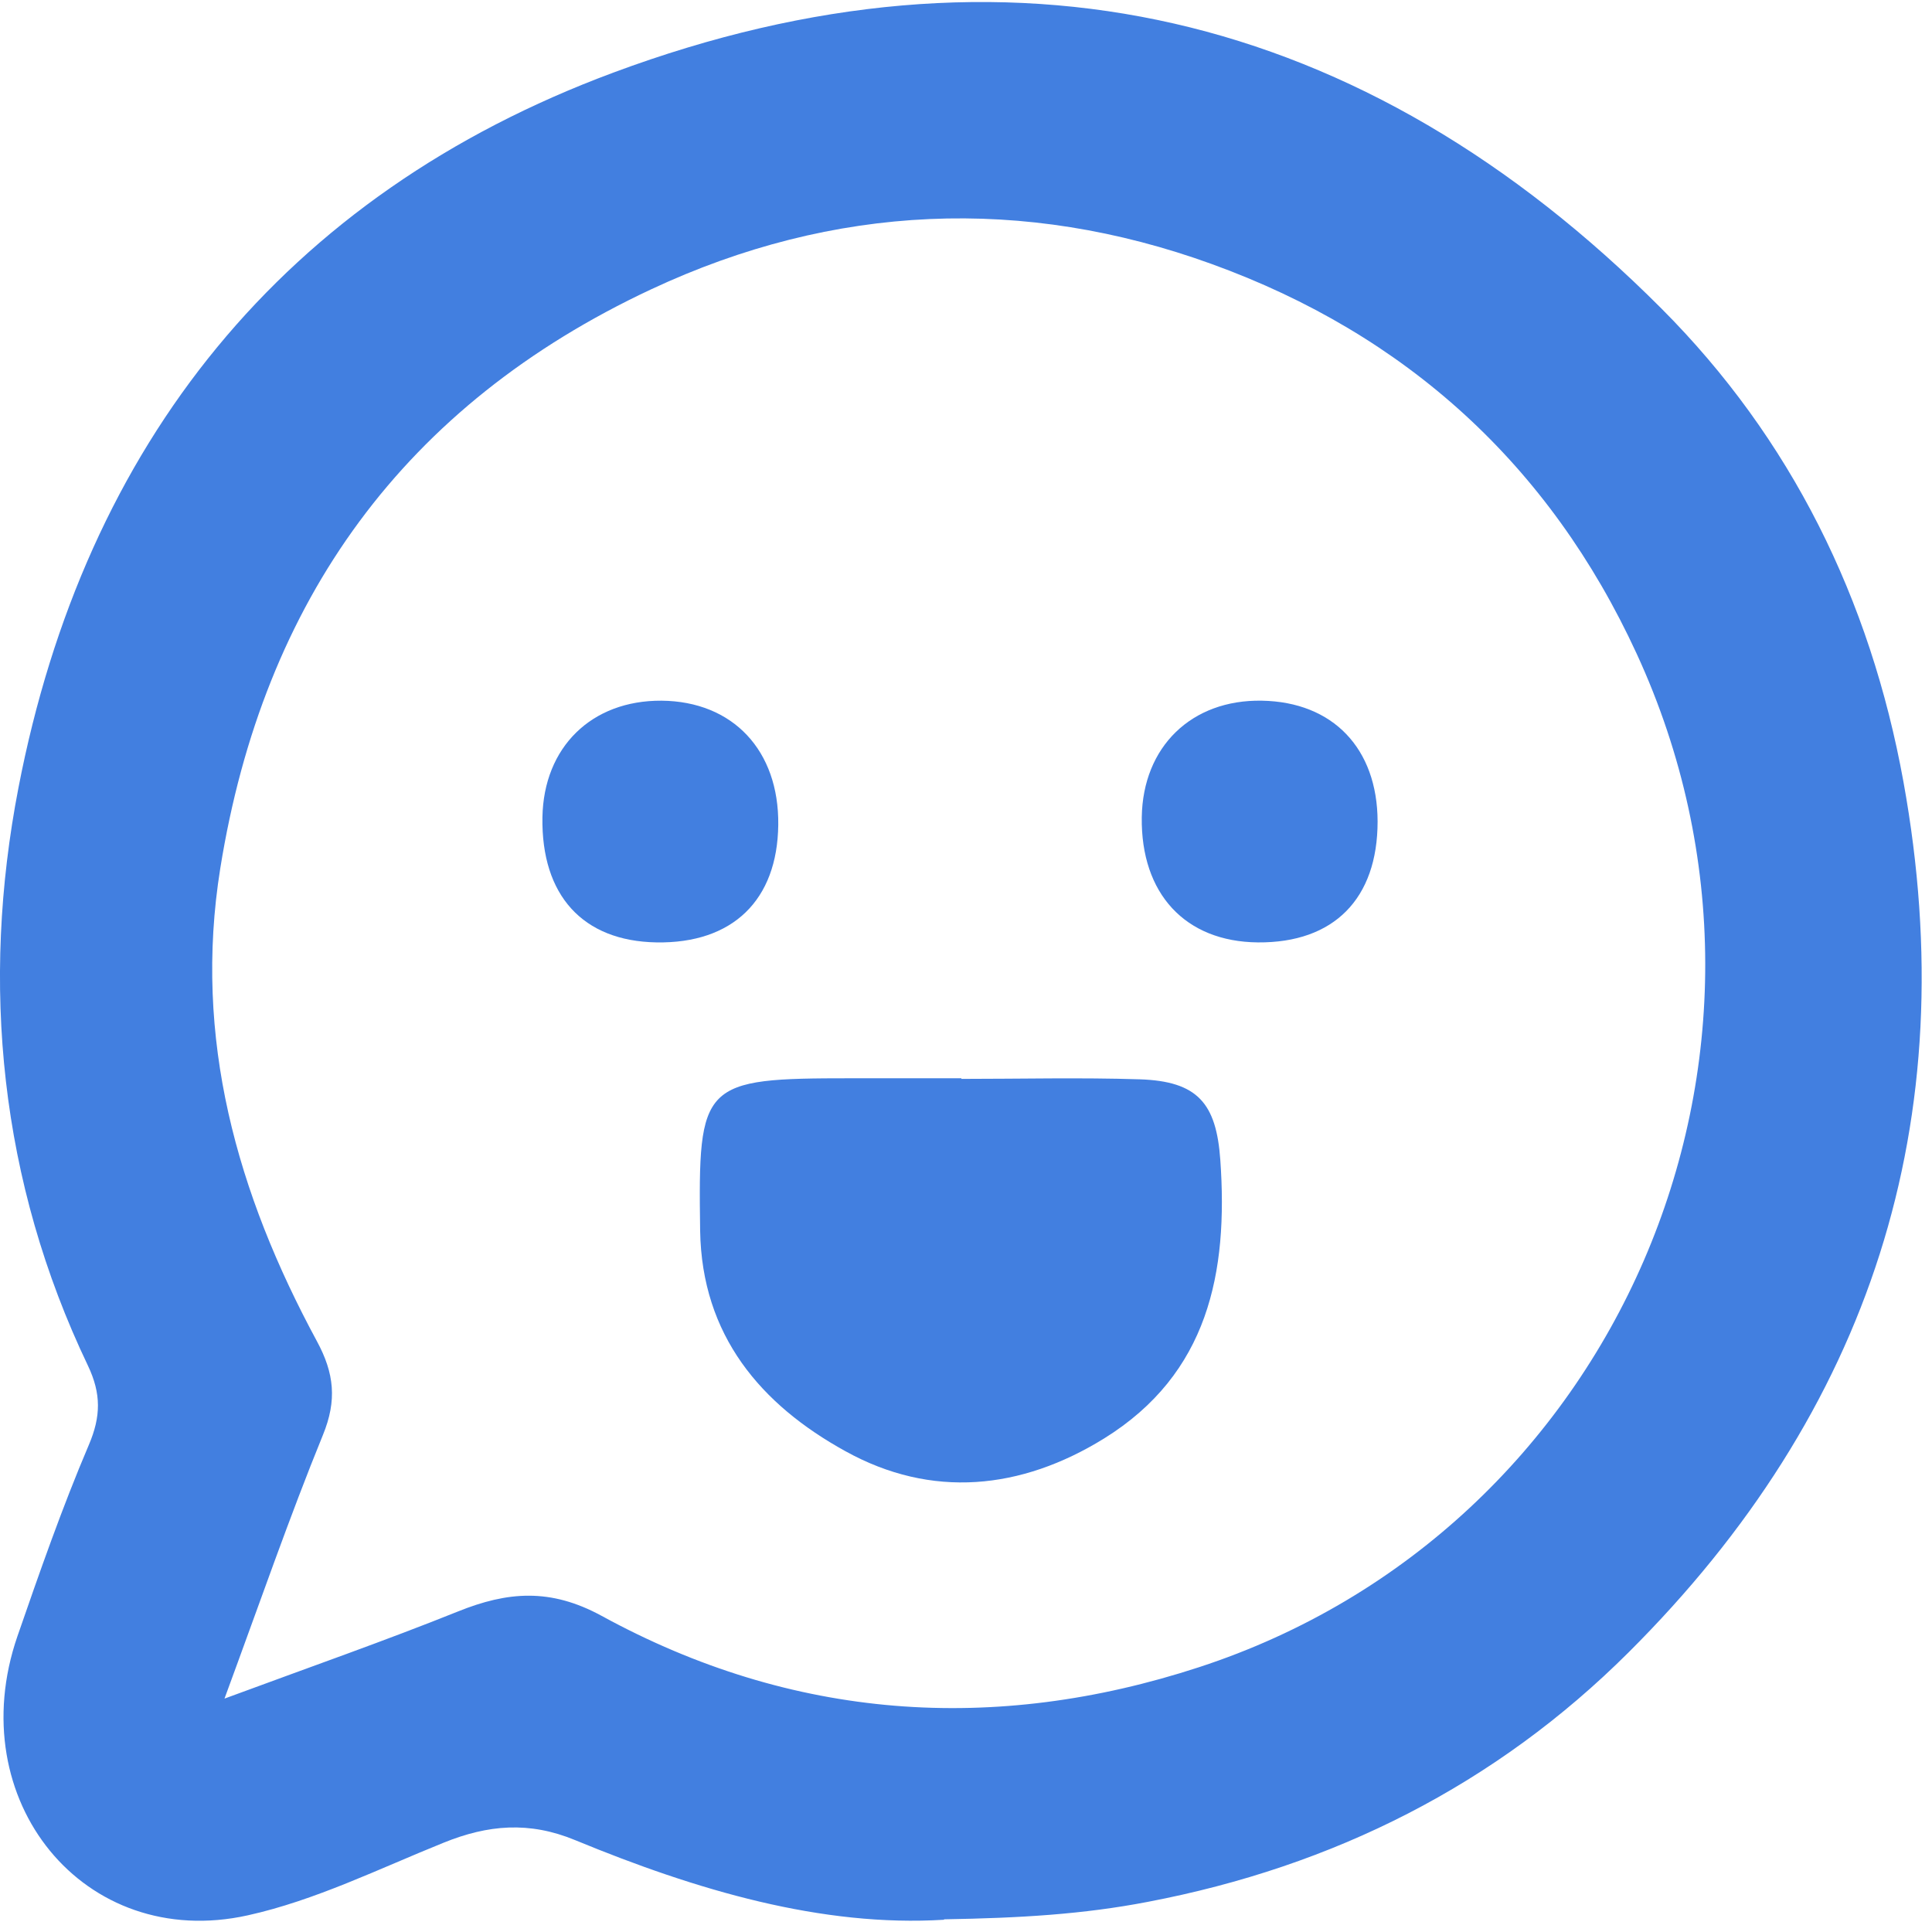
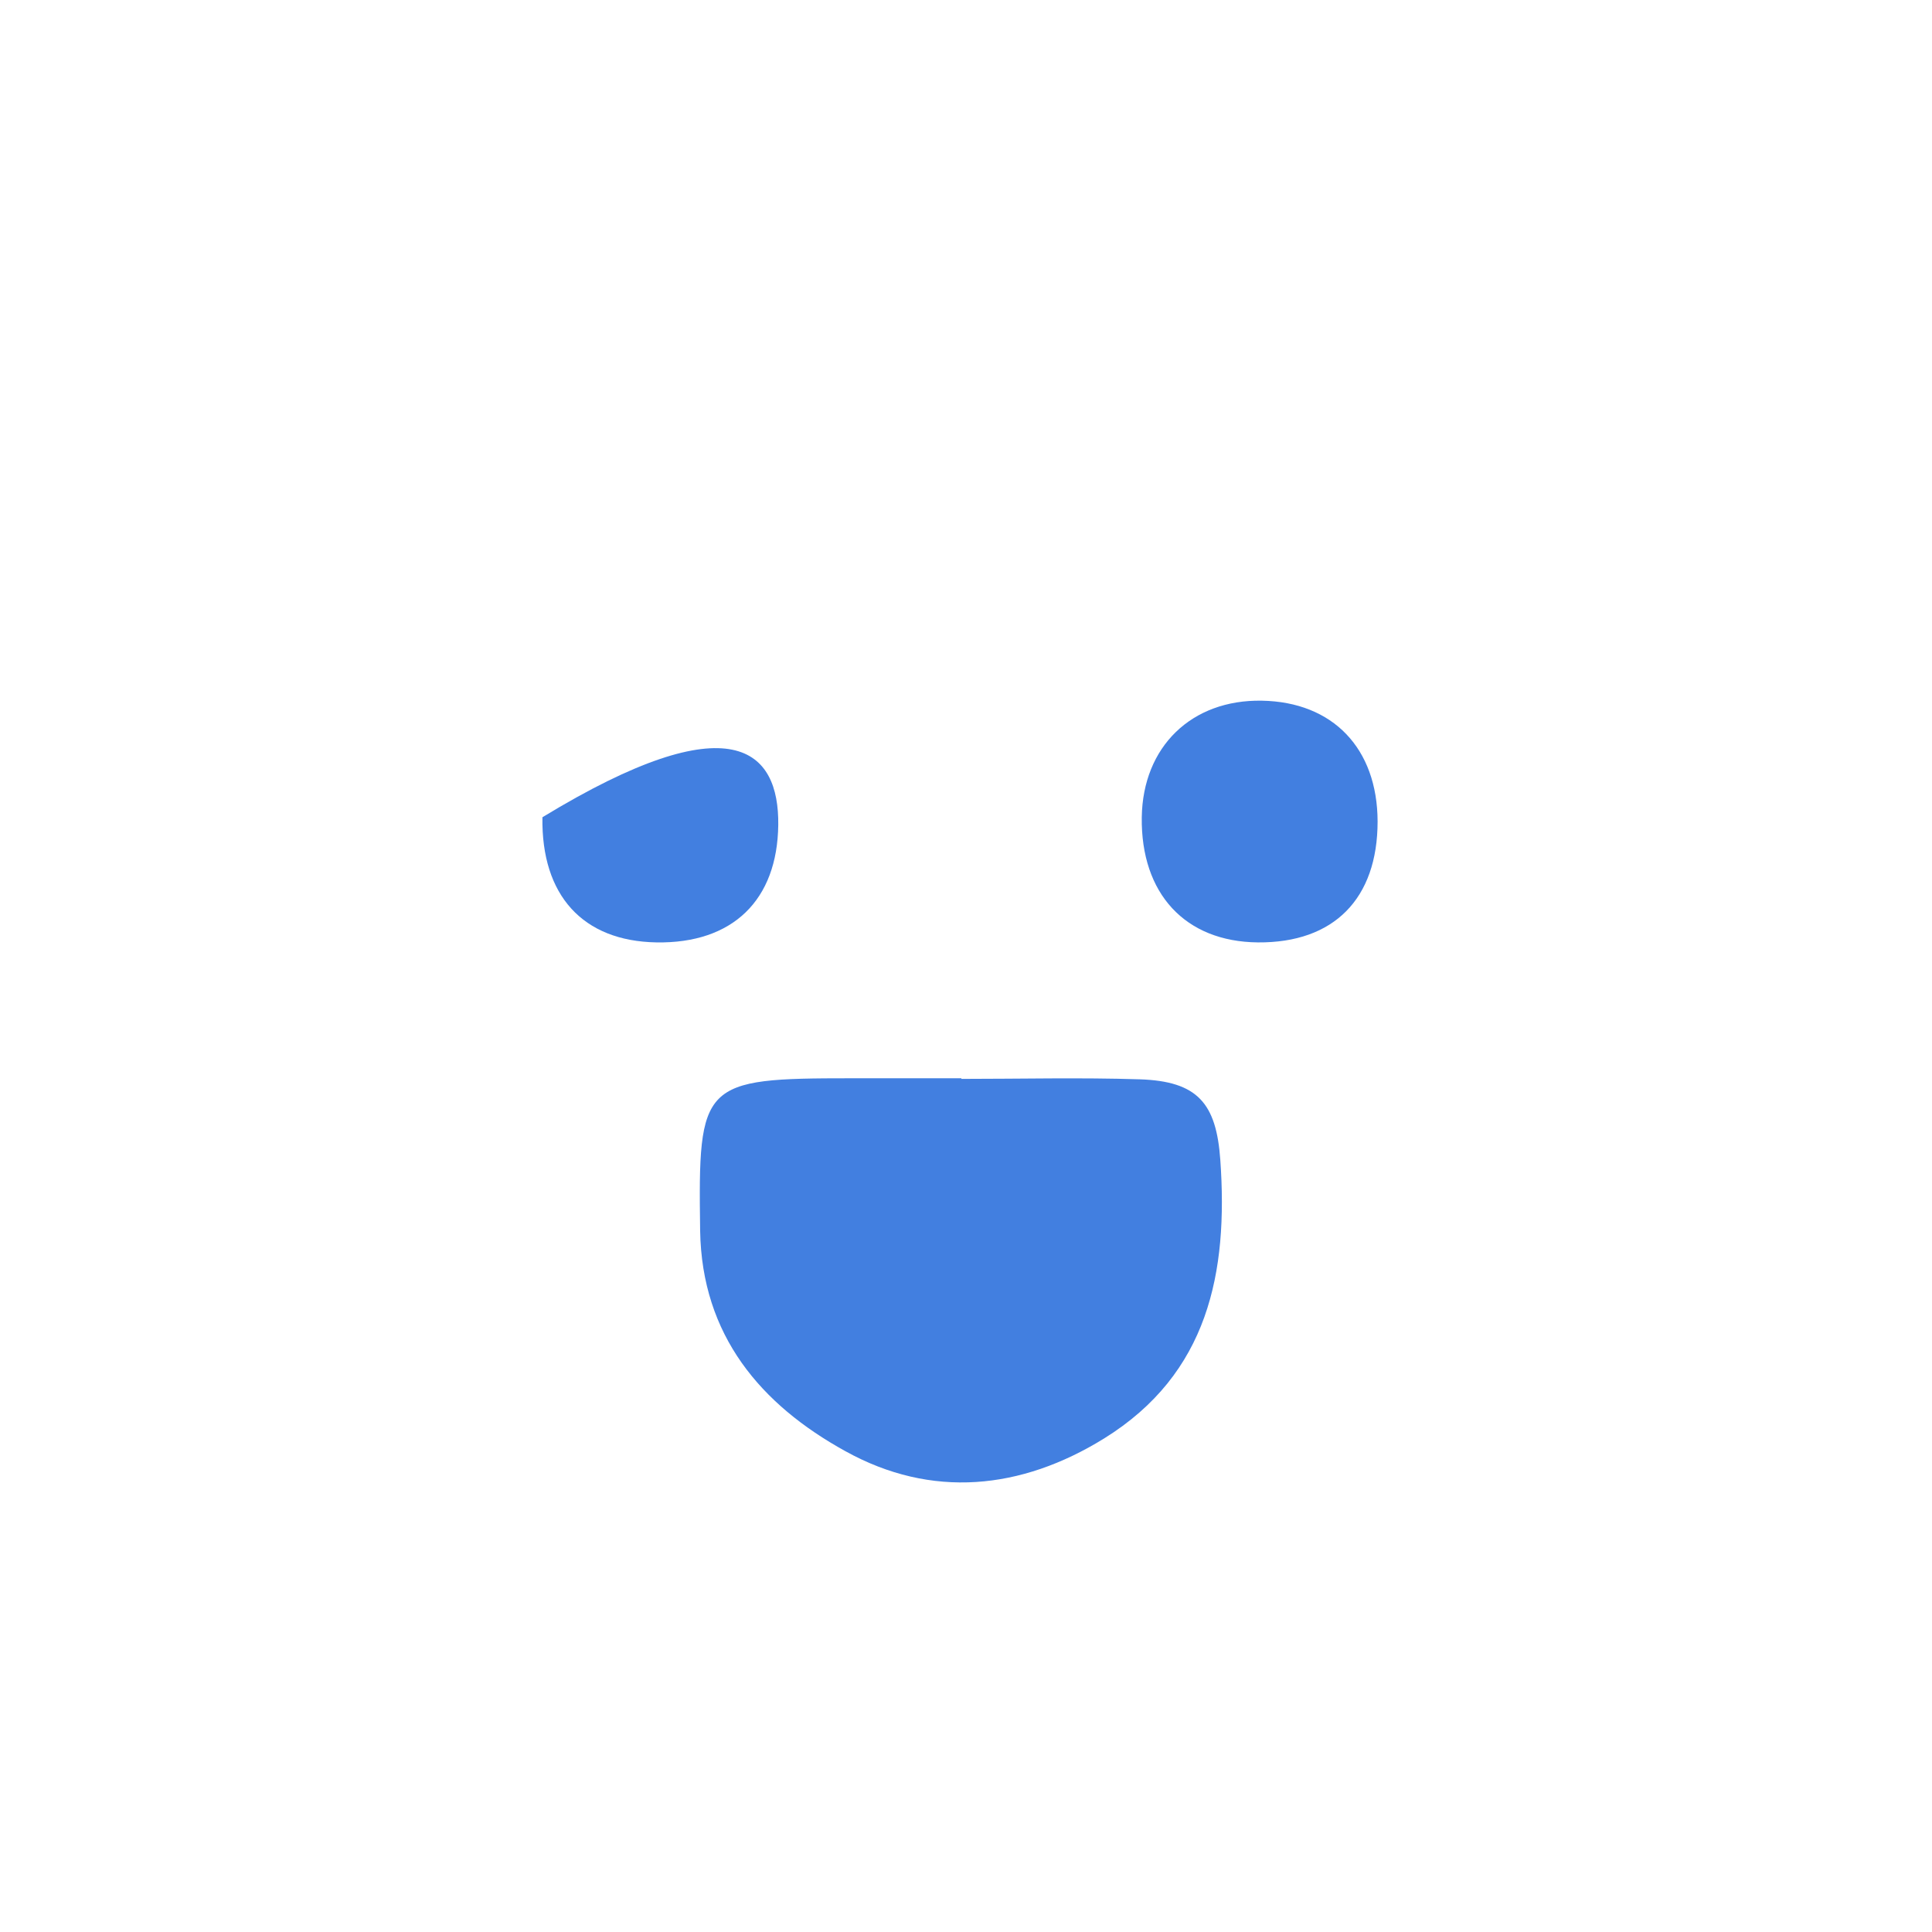
<svg xmlns="http://www.w3.org/2000/svg" width="92" height="92" viewBox="0 0 92 92" fill="none">
-   <path d="M44.96 91.416C39.14 91.776 33.18 90.016 27.39 87.626C25.19 86.716 23.23 86.896 21.13 87.746C18.05 88.986 15.01 90.496 11.8 91.206C4 92.936 -1.86 85.716 0.83 77.916C1.89 74.856 2.96 71.786 4.23 68.806C4.81 67.446 4.82 66.366 4.19 65.036C-0.01 56.256 -0.93 46.856 0.88 37.506C4.04 21.146 13.51 9.286 29.21 3.456C48.03 -3.544 64.94 0.486 79.11 14.686C85.28 20.866 89.06 28.516 90.64 37.226C93.57 53.386 89.06 67.216 77.55 78.686C71.24 84.976 63.52 88.876 54.65 90.566C51.59 91.156 48.58 91.336 44.95 91.396L44.96 91.416ZM10.69 80.886C14.83 79.356 18.35 78.126 21.81 76.736C24.17 75.786 26.21 75.616 28.65 76.946C37.72 81.906 47.33 82.586 57.11 79.386C76.96 72.896 86.77 50.316 77.94 31.136C73.79 22.116 66.93 15.916 57.71 12.576C48.75 9.326 39.71 9.706 31.01 13.776C19.26 19.276 12.54 28.576 10.49 41.346C9.19 49.446 11.29 56.836 15.09 63.866C15.92 65.396 16.05 66.686 15.38 68.326C13.78 72.246 12.4 76.246 10.69 80.886Z" fill="#427FE0" />
  <path d="M45.78 51.376C48.61 51.376 51.44 51.306 54.27 51.396C57.03 51.486 57.92 52.536 58.11 55.236C58.49 60.606 57.54 65.416 52.58 68.496C48.62 70.946 44.36 71.376 40.26 69.106C36.23 66.886 33.42 63.596 33.34 58.606C33.24 51.536 33.4 51.346 40.54 51.346C42.29 51.346 44.04 51.346 45.78 51.346V51.366V51.376Z" fill="#427FE0" />
-   <path d="M37.06 39.276C37.02 42.876 34.88 44.936 31.26 44.876C27.75 44.816 25.77 42.636 25.83 38.916C25.89 35.576 28.17 33.346 31.5 33.366C34.9 33.396 37.1 35.736 37.06 39.276Z" fill="#427FE0" />
+   <path d="M37.06 39.276C37.02 42.876 34.88 44.936 31.26 44.876C27.75 44.816 25.77 42.636 25.83 38.916C34.9 33.396 37.1 35.736 37.06 39.276Z" fill="#427FE0" />
  <path d="M59.9 44.876C56.44 44.846 54.32 42.556 54.37 38.916C54.42 35.556 56.74 33.306 60.09 33.366C63.47 33.426 65.59 35.636 65.6 39.116C65.6 42.796 63.52 44.906 59.9 44.876Z" fill="#427FE0" />
</svg>